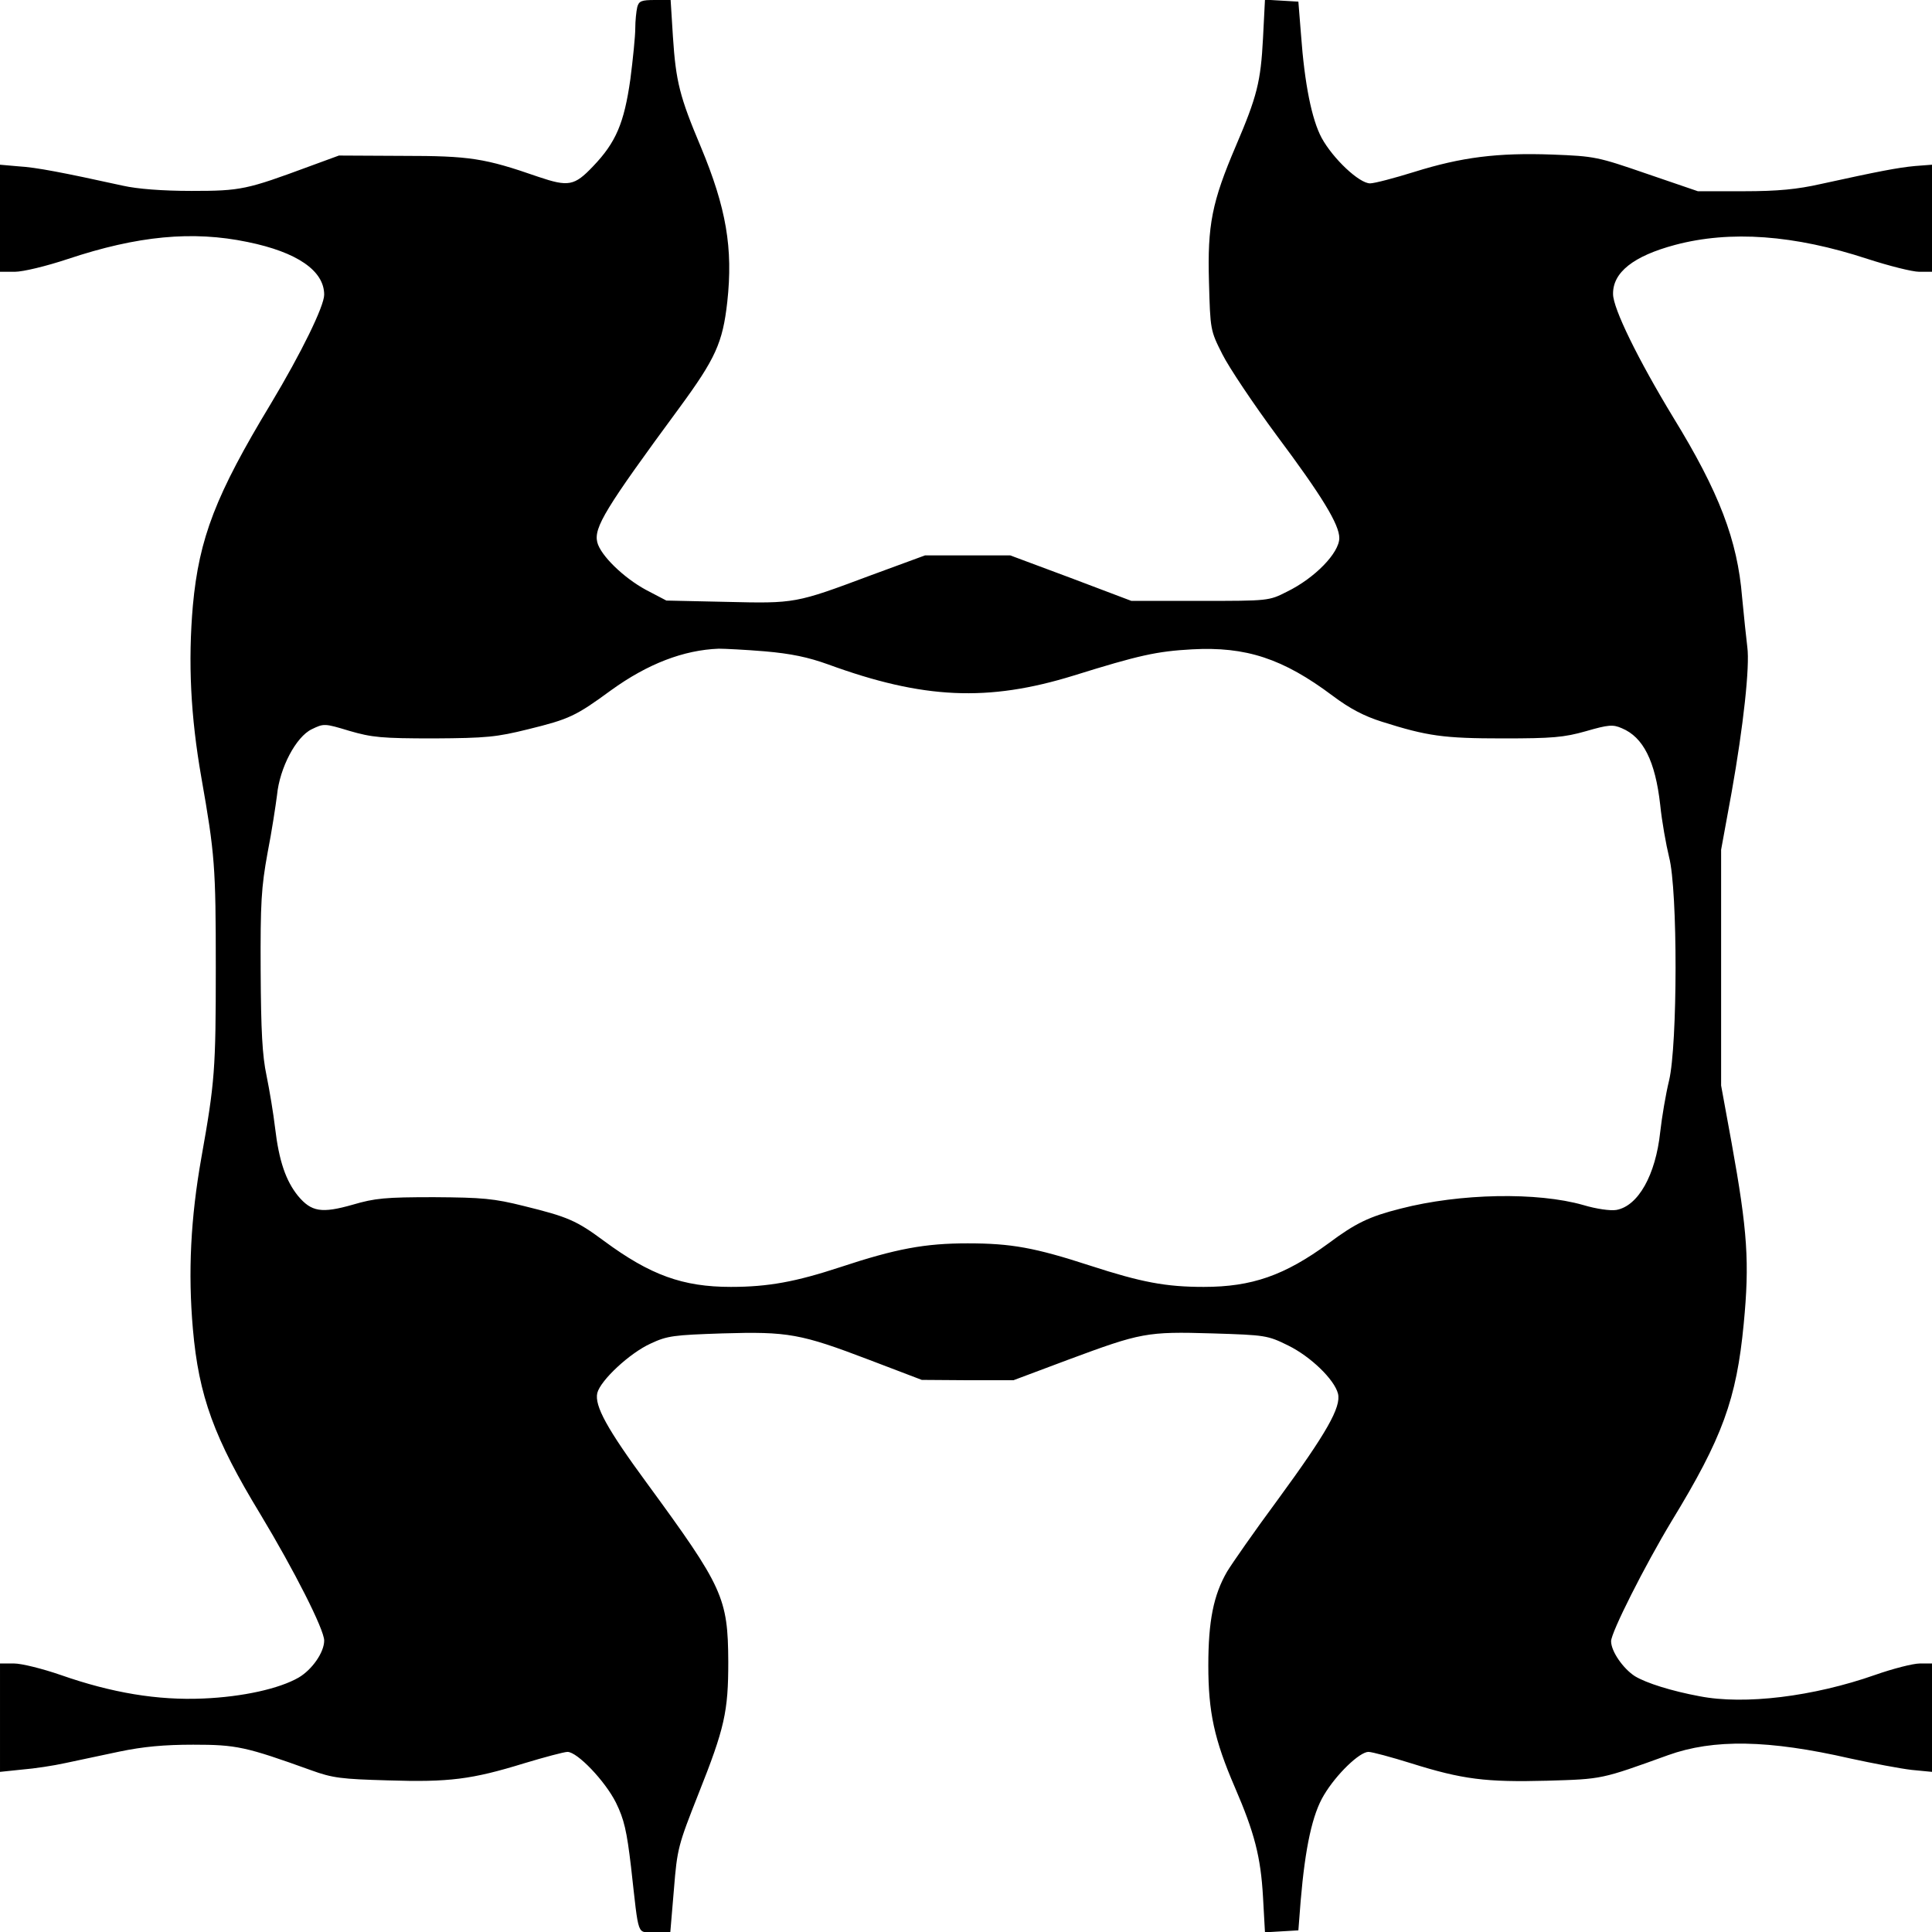
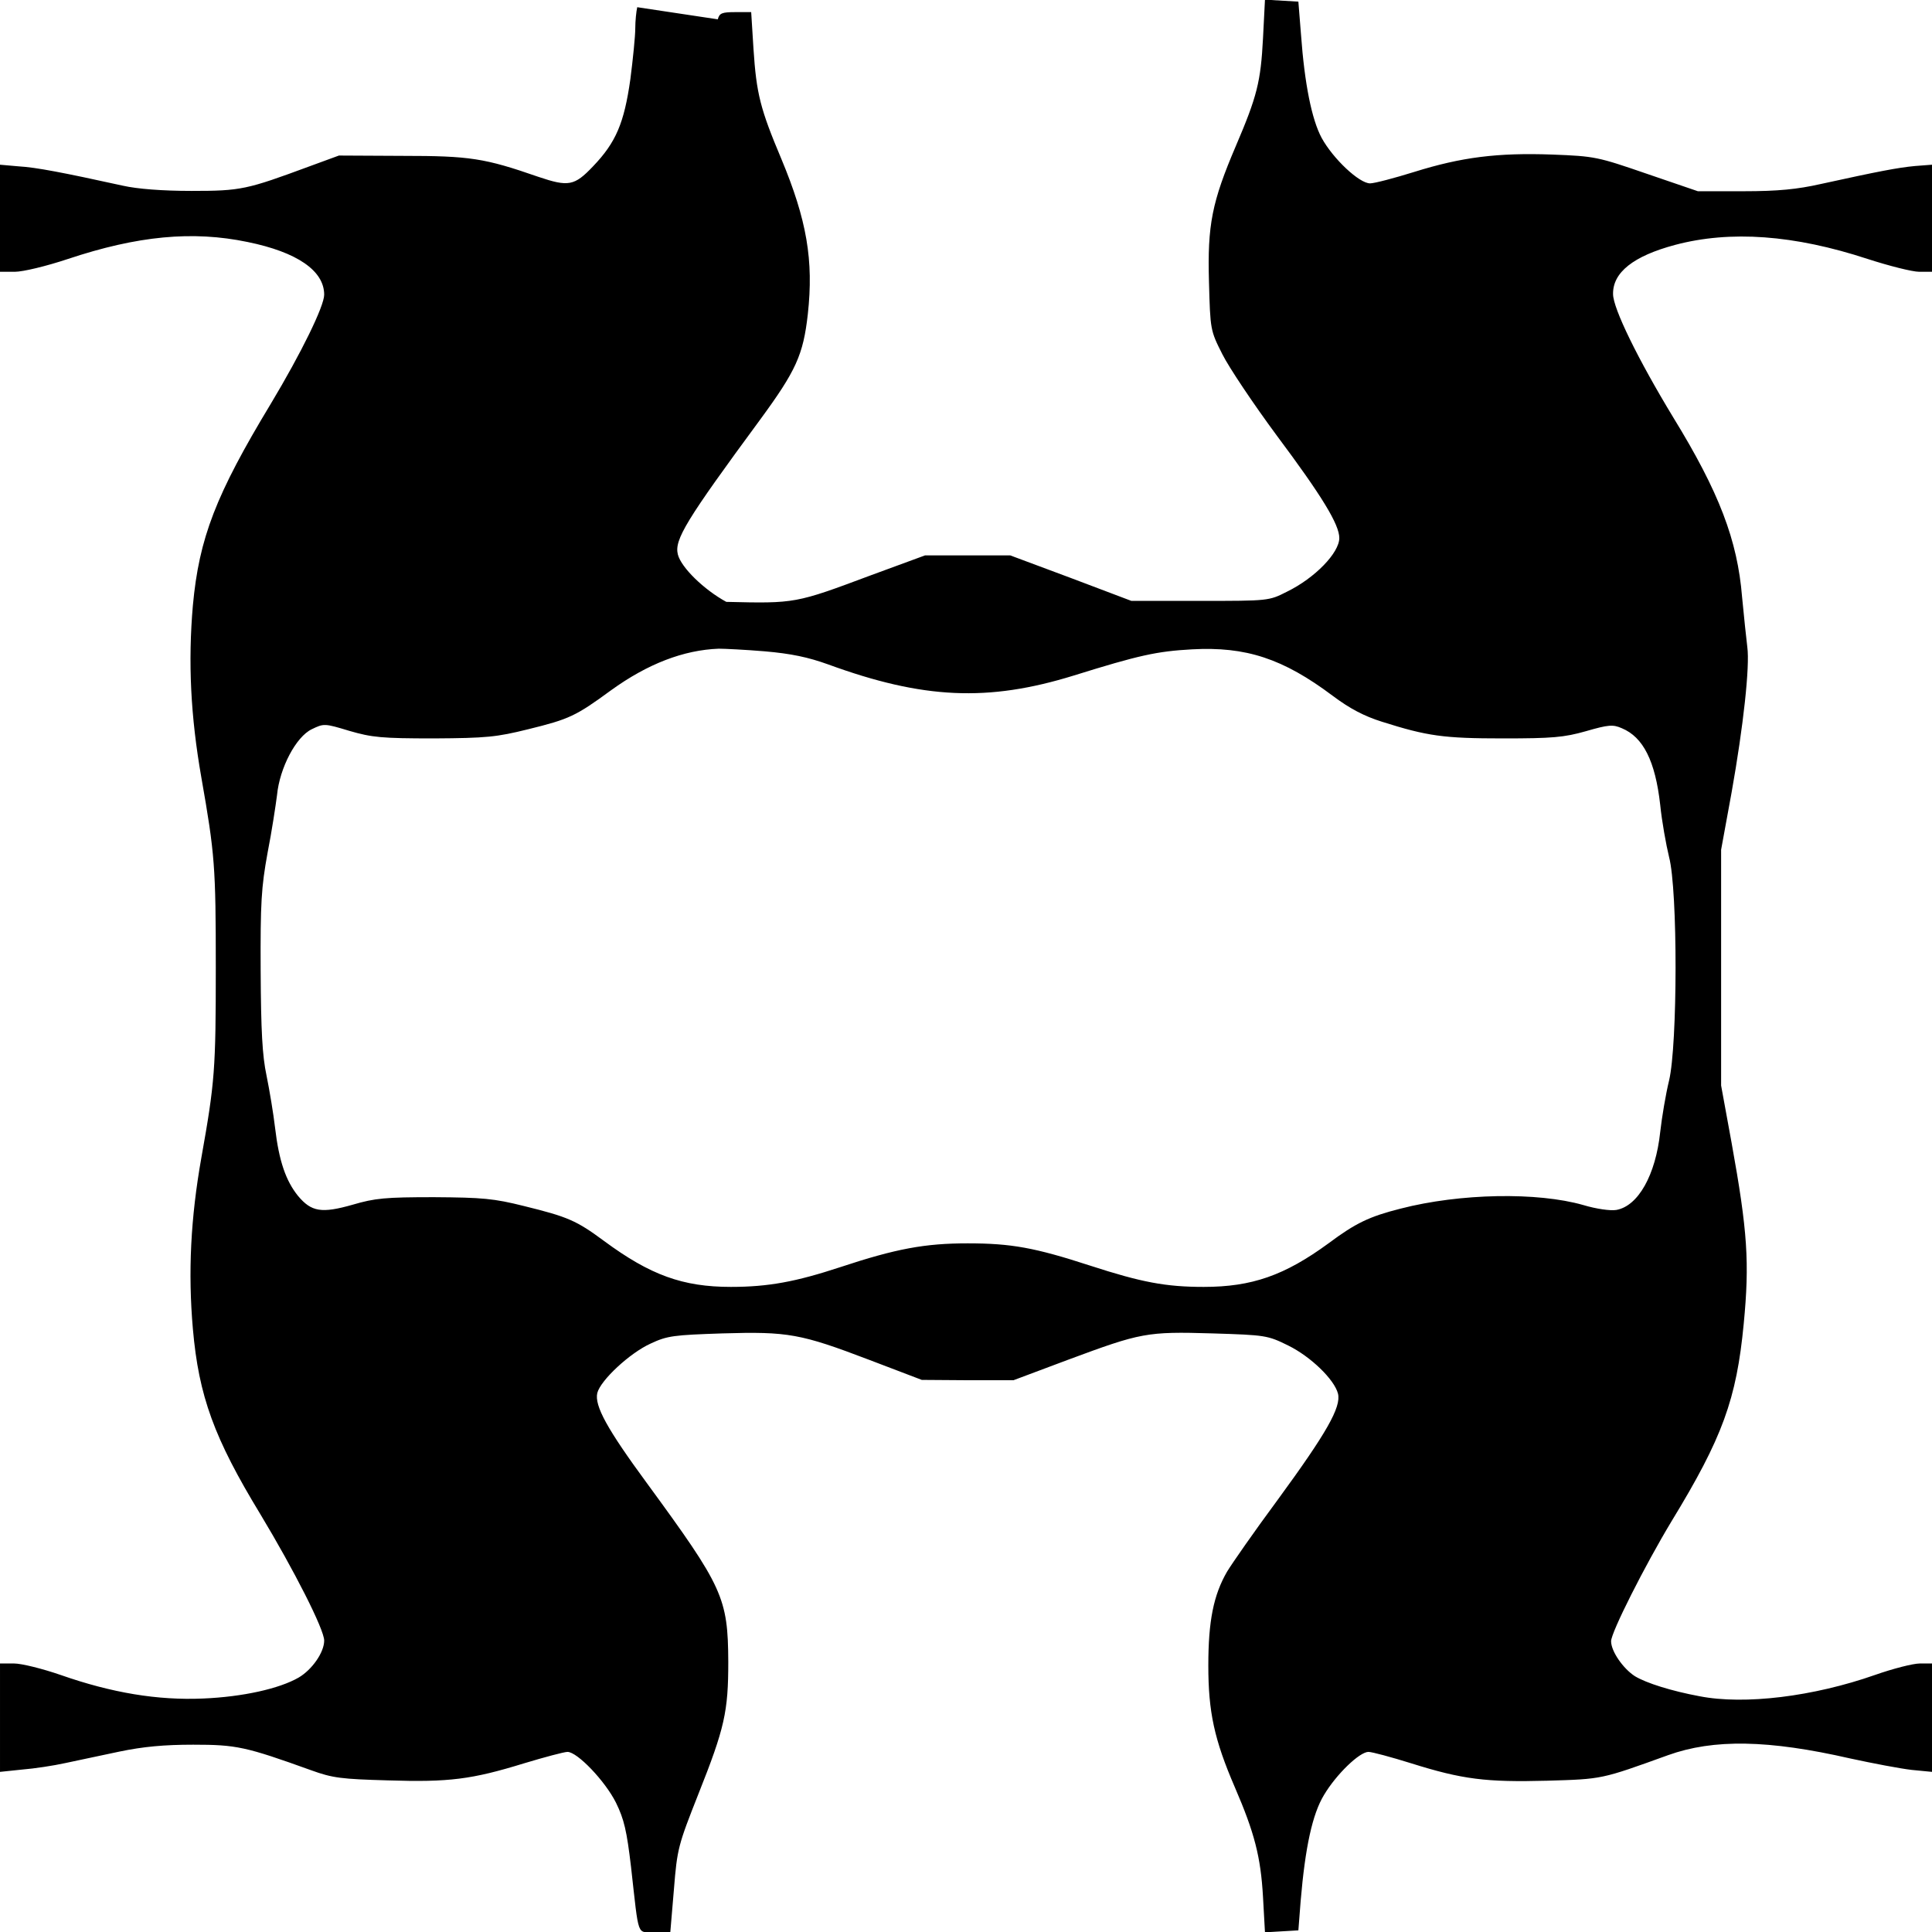
<svg xmlns="http://www.w3.org/2000/svg" version="1.0" width="472pt" height="472pt" viewBox="0 0 590 590" preserveAspectRatio="xMidYMid meet">
  <g transform="translate(0,590) scale(0.1,-0.1)" fill="#000000" stroke="none">
-     <path d="M1946 5878 c-3 -13 -6 -42 -6 -65 0 -23 -7 -93 -15 -155 -19 -134 -44 -193 -114 -266 -57 -60 -75 -63 -167 -32 -164 57 -209 64 -414 64 l-195 1 -90 -33 c-192 -71 -209 -75 -360 -75 -89 0 -166 6 -210 16 -182 40 -265 56 -318 59 l-57 5 0 -164 0 -163 45 0 c25 0 96 17 162 39 213 71 381 87 549 52 152 -31 234 -88 234 -161 0 -35 -70 -178 -163 -333 -168 -278 -219 -410 -238 -616 -15 -173 -7 -338 26 -526 41 -233 44 -271 44 -580 0 -311 -3 -350 -44 -580 -33 -186 -41 -351 -26 -523 18 -206 65 -334 206 -566 103 -171 195 -352 195 -386 0 -36 -37 -89 -78 -113 -59 -34 -171 -59 -292 -64 -138 -6 -278 17 -435 72 -55 19 -119 35 -142 35 l-43 0 0 -165 0 -166 67 7 c38 3 97 12 133 20 36 8 110 23 165 35 72 15 136 21 225 21 132 0 160 -6 360 -78 66 -24 93 -27 235 -31 186 -6 256 3 415 52 63 19 123 35 133 35 30 0 115 -89 148 -155 25 -51 33 -86 46 -196 25 -222 17 -199 72 -199 l48 0 11 130 c10 125 13 135 75 292 80 201 91 251 91 403 -1 196 -16 228 -248 545 -122 166 -161 237 -152 276 10 39 99 122 163 151 51 24 71 26 219 31 201 6 239 -1 449 -81 l160 -61 140 -1 140 0 168 63 c221 82 239 86 439 80 163 -5 169 -6 232 -37 69 -34 141 -104 152 -147 10 -41 -34 -119 -184 -324 -71 -96 -140 -195 -155 -220 -41 -71 -57 -150 -57 -286 0 -142 18 -226 81 -372 60 -139 79 -212 86 -335 l6 -108 51 3 51 3 7 90 c14 165 36 265 71 323 38 64 109 132 136 132 11 0 70 -16 131 -35 156 -49 228 -58 415 -53 169 5 164 4 369 78 139 50 307 47 556 -10 69 -15 153 -31 188 -35 l62 -6 0 166 0 165 -37 0 c-21 0 -83 -16 -137 -35 -188 -66 -398 -92 -536 -65 -86 16 -162 40 -197 61 -36 23 -73 76 -73 107 0 27 103 231 185 367 155 254 198 372 220 602 18 187 12 282 -37 553 l-32 175 0 360 0 360 32 175 c36 202 56 385 48 444 -3 23 -10 91 -16 153 -14 173 -70 320 -210 548 -108 178 -184 333 -184 377 -1 66 62 116 189 150 169 45 364 31 589 -43 65 -21 136 -39 157 -39 l39 0 0 164 0 163 -52 -4 c-53 -5 -110 -16 -288 -55 -71 -16 -130 -22 -235 -22 l-140 0 -155 53 c-151 52 -159 54 -290 59 -167 6 -277 -8 -421 -53 -61 -19 -122 -35 -135 -35 -33 0 -113 75 -148 139 -30 56 -52 164 -63 316 l-8 100 -51 3 -51 3 -6 -118 c-7 -133 -18 -177 -83 -329 -73 -171 -87 -241 -82 -415 4 -146 4 -148 41 -221 20 -40 95 -152 166 -248 139 -186 191 -272 191 -313 0 -45 -74 -122 -160 -164 -55 -28 -56 -28 -265 -28 l-210 0 -185 70 -185 69 -130 0 -130 0 -166 -61 c-230 -86 -230 -86 -441 -81 l-183 4 -63 33 c-68 37 -138 105 -148 145 -11 45 25 104 251 411 110 150 132 198 146 323 18 164 -3 287 -81 474 -64 152 -76 198 -85 336 l-7 112 -48 0 c-41 0 -49 -3 -54 -22z m389 -1967 c81 -7 133 -18 194 -40 290 -106 488 -115 750 -34 199 62 253 74 361 80 165 9 278 -28 430 -142 52 -39 96 -62 150 -79 139 -44 188 -51 370 -51 150 0 186 3 253 22 69 20 83 21 110 9 65 -27 102 -100 117 -234 5 -50 18 -122 27 -159 27 -102 26 -575 0 -683 -10 -41 -22 -112 -27 -157 -14 -131 -67 -226 -134 -238 -18 -3 -61 3 -101 15 -140 40 -376 36 -558 -11 -95 -24 -137 -44 -220 -106 -134 -98 -234 -133 -381 -133 -116 0 -190 14 -347 65 -169 55 -241 68 -374 68 -130 0 -218 -16 -390 -73 -134 -44 -218 -60 -333 -60 -147 0 -246 36 -387 140 -85 63 -111 74 -245 107 -92 23 -126 26 -275 27 -148 0 -180 -3 -248 -23 -95 -27 -126 -22 -167 27 -37 46 -58 106 -70 208 -5 43 -17 115 -26 159 -13 61 -17 136 -18 320 -1 209 2 255 21 360 13 66 25 146 29 177 8 83 58 178 106 201 37 18 39 18 115 -5 69 -20 98 -23 258 -23 161 1 191 4 288 28 126 31 145 40 253 119 112 81 222 123 329 127 17 0 80 -3 140 -8z" />
+     <path d="M1946 5878 c-3 -13 -6 -42 -6 -65 0 -23 -7 -93 -15 -155 -19 -134 -44 -193 -114 -266 -57 -60 -75 -63 -167 -32 -164 57 -209 64 -414 64 l-195 1 -90 -33 c-192 -71 -209 -75 -360 -75 -89 0 -166 6 -210 16 -182 40 -265 56 -318 59 l-57 5 0 -164 0 -163 45 0 c25 0 96 17 162 39 213 71 381 87 549 52 152 -31 234 -88 234 -161 0 -35 -70 -178 -163 -333 -168 -278 -219 -410 -238 -616 -15 -173 -7 -338 26 -526 41 -233 44 -271 44 -580 0 -311 -3 -350 -44 -580 -33 -186 -41 -351 -26 -523 18 -206 65 -334 206 -566 103 -171 195 -352 195 -386 0 -36 -37 -89 -78 -113 -59 -34 -171 -59 -292 -64 -138 -6 -278 17 -435 72 -55 19 -119 35 -142 35 l-43 0 0 -165 0 -166 67 7 c38 3 97 12 133 20 36 8 110 23 165 35 72 15 136 21 225 21 132 0 160 -6 360 -78 66 -24 93 -27 235 -31 186 -6 256 3 415 52 63 19 123 35 133 35 30 0 115 -89 148 -155 25 -51 33 -86 46 -196 25 -222 17 -199 72 -199 l48 0 11 130 c10 125 13 135 75 292 80 201 91 251 91 403 -1 196 -16 228 -248 545 -122 166 -161 237 -152 276 10 39 99 122 163 151 51 24 71 26 219 31 201 6 239 -1 449 -81 l160 -61 140 -1 140 0 168 63 c221 82 239 86 439 80 163 -5 169 -6 232 -37 69 -34 141 -104 152 -147 10 -41 -34 -119 -184 -324 -71 -96 -140 -195 -155 -220 -41 -71 -57 -150 -57 -286 0 -142 18 -226 81 -372 60 -139 79 -212 86 -335 l6 -108 51 3 51 3 7 90 c14 165 36 265 71 323 38 64 109 132 136 132 11 0 70 -16 131 -35 156 -49 228 -58 415 -53 169 5 164 4 369 78 139 50 307 47 556 -10 69 -15 153 -31 188 -35 l62 -6 0 166 0 165 -37 0 c-21 0 -83 -16 -137 -35 -188 -66 -398 -92 -536 -65 -86 16 -162 40 -197 61 -36 23 -73 76 -73 107 0 27 103 231 185 367 155 254 198 372 220 602 18 187 12 282 -37 553 l-32 175 0 360 0 360 32 175 c36 202 56 385 48 444 -3 23 -10 91 -16 153 -14 173 -70 320 -210 548 -108 178 -184 333 -184 377 -1 66 62 116 189 150 169 45 364 31 589 -43 65 -21 136 -39 157 -39 l39 0 0 164 0 163 -52 -4 c-53 -5 -110 -16 -288 -55 -71 -16 -130 -22 -235 -22 l-140 0 -155 53 c-151 52 -159 54 -290 59 -167 6 -277 -8 -421 -53 -61 -19 -122 -35 -135 -35 -33 0 -113 75 -148 139 -30 56 -52 164 -63 316 l-8 100 -51 3 -51 3 -6 -118 c-7 -133 -18 -177 -83 -329 -73 -171 -87 -241 -82 -415 4 -146 4 -148 41 -221 20 -40 95 -152 166 -248 139 -186 191 -272 191 -313 0 -45 -74 -122 -160 -164 -55 -28 -56 -28 -265 -28 l-210 0 -185 70 -185 69 -130 0 -130 0 -166 -61 c-230 -86 -230 -86 -441 -81 c-68 37 -138 105 -148 145 -11 45 25 104 251 411 110 150 132 198 146 323 18 164 -3 287 -81 474 -64 152 -76 198 -85 336 l-7 112 -48 0 c-41 0 -49 -3 -54 -22z m389 -1967 c81 -7 133 -18 194 -40 290 -106 488 -115 750 -34 199 62 253 74 361 80 165 9 278 -28 430 -142 52 -39 96 -62 150 -79 139 -44 188 -51 370 -51 150 0 186 3 253 22 69 20 83 21 110 9 65 -27 102 -100 117 -234 5 -50 18 -122 27 -159 27 -102 26 -575 0 -683 -10 -41 -22 -112 -27 -157 -14 -131 -67 -226 -134 -238 -18 -3 -61 3 -101 15 -140 40 -376 36 -558 -11 -95 -24 -137 -44 -220 -106 -134 -98 -234 -133 -381 -133 -116 0 -190 14 -347 65 -169 55 -241 68 -374 68 -130 0 -218 -16 -390 -73 -134 -44 -218 -60 -333 -60 -147 0 -246 36 -387 140 -85 63 -111 74 -245 107 -92 23 -126 26 -275 27 -148 0 -180 -3 -248 -23 -95 -27 -126 -22 -167 27 -37 46 -58 106 -70 208 -5 43 -17 115 -26 159 -13 61 -17 136 -18 320 -1 209 2 255 21 360 13 66 25 146 29 177 8 83 58 178 106 201 37 18 39 18 115 -5 69 -20 98 -23 258 -23 161 1 191 4 288 28 126 31 145 40 253 119 112 81 222 123 329 127 17 0 80 -3 140 -8z" />
  </g>
</svg>